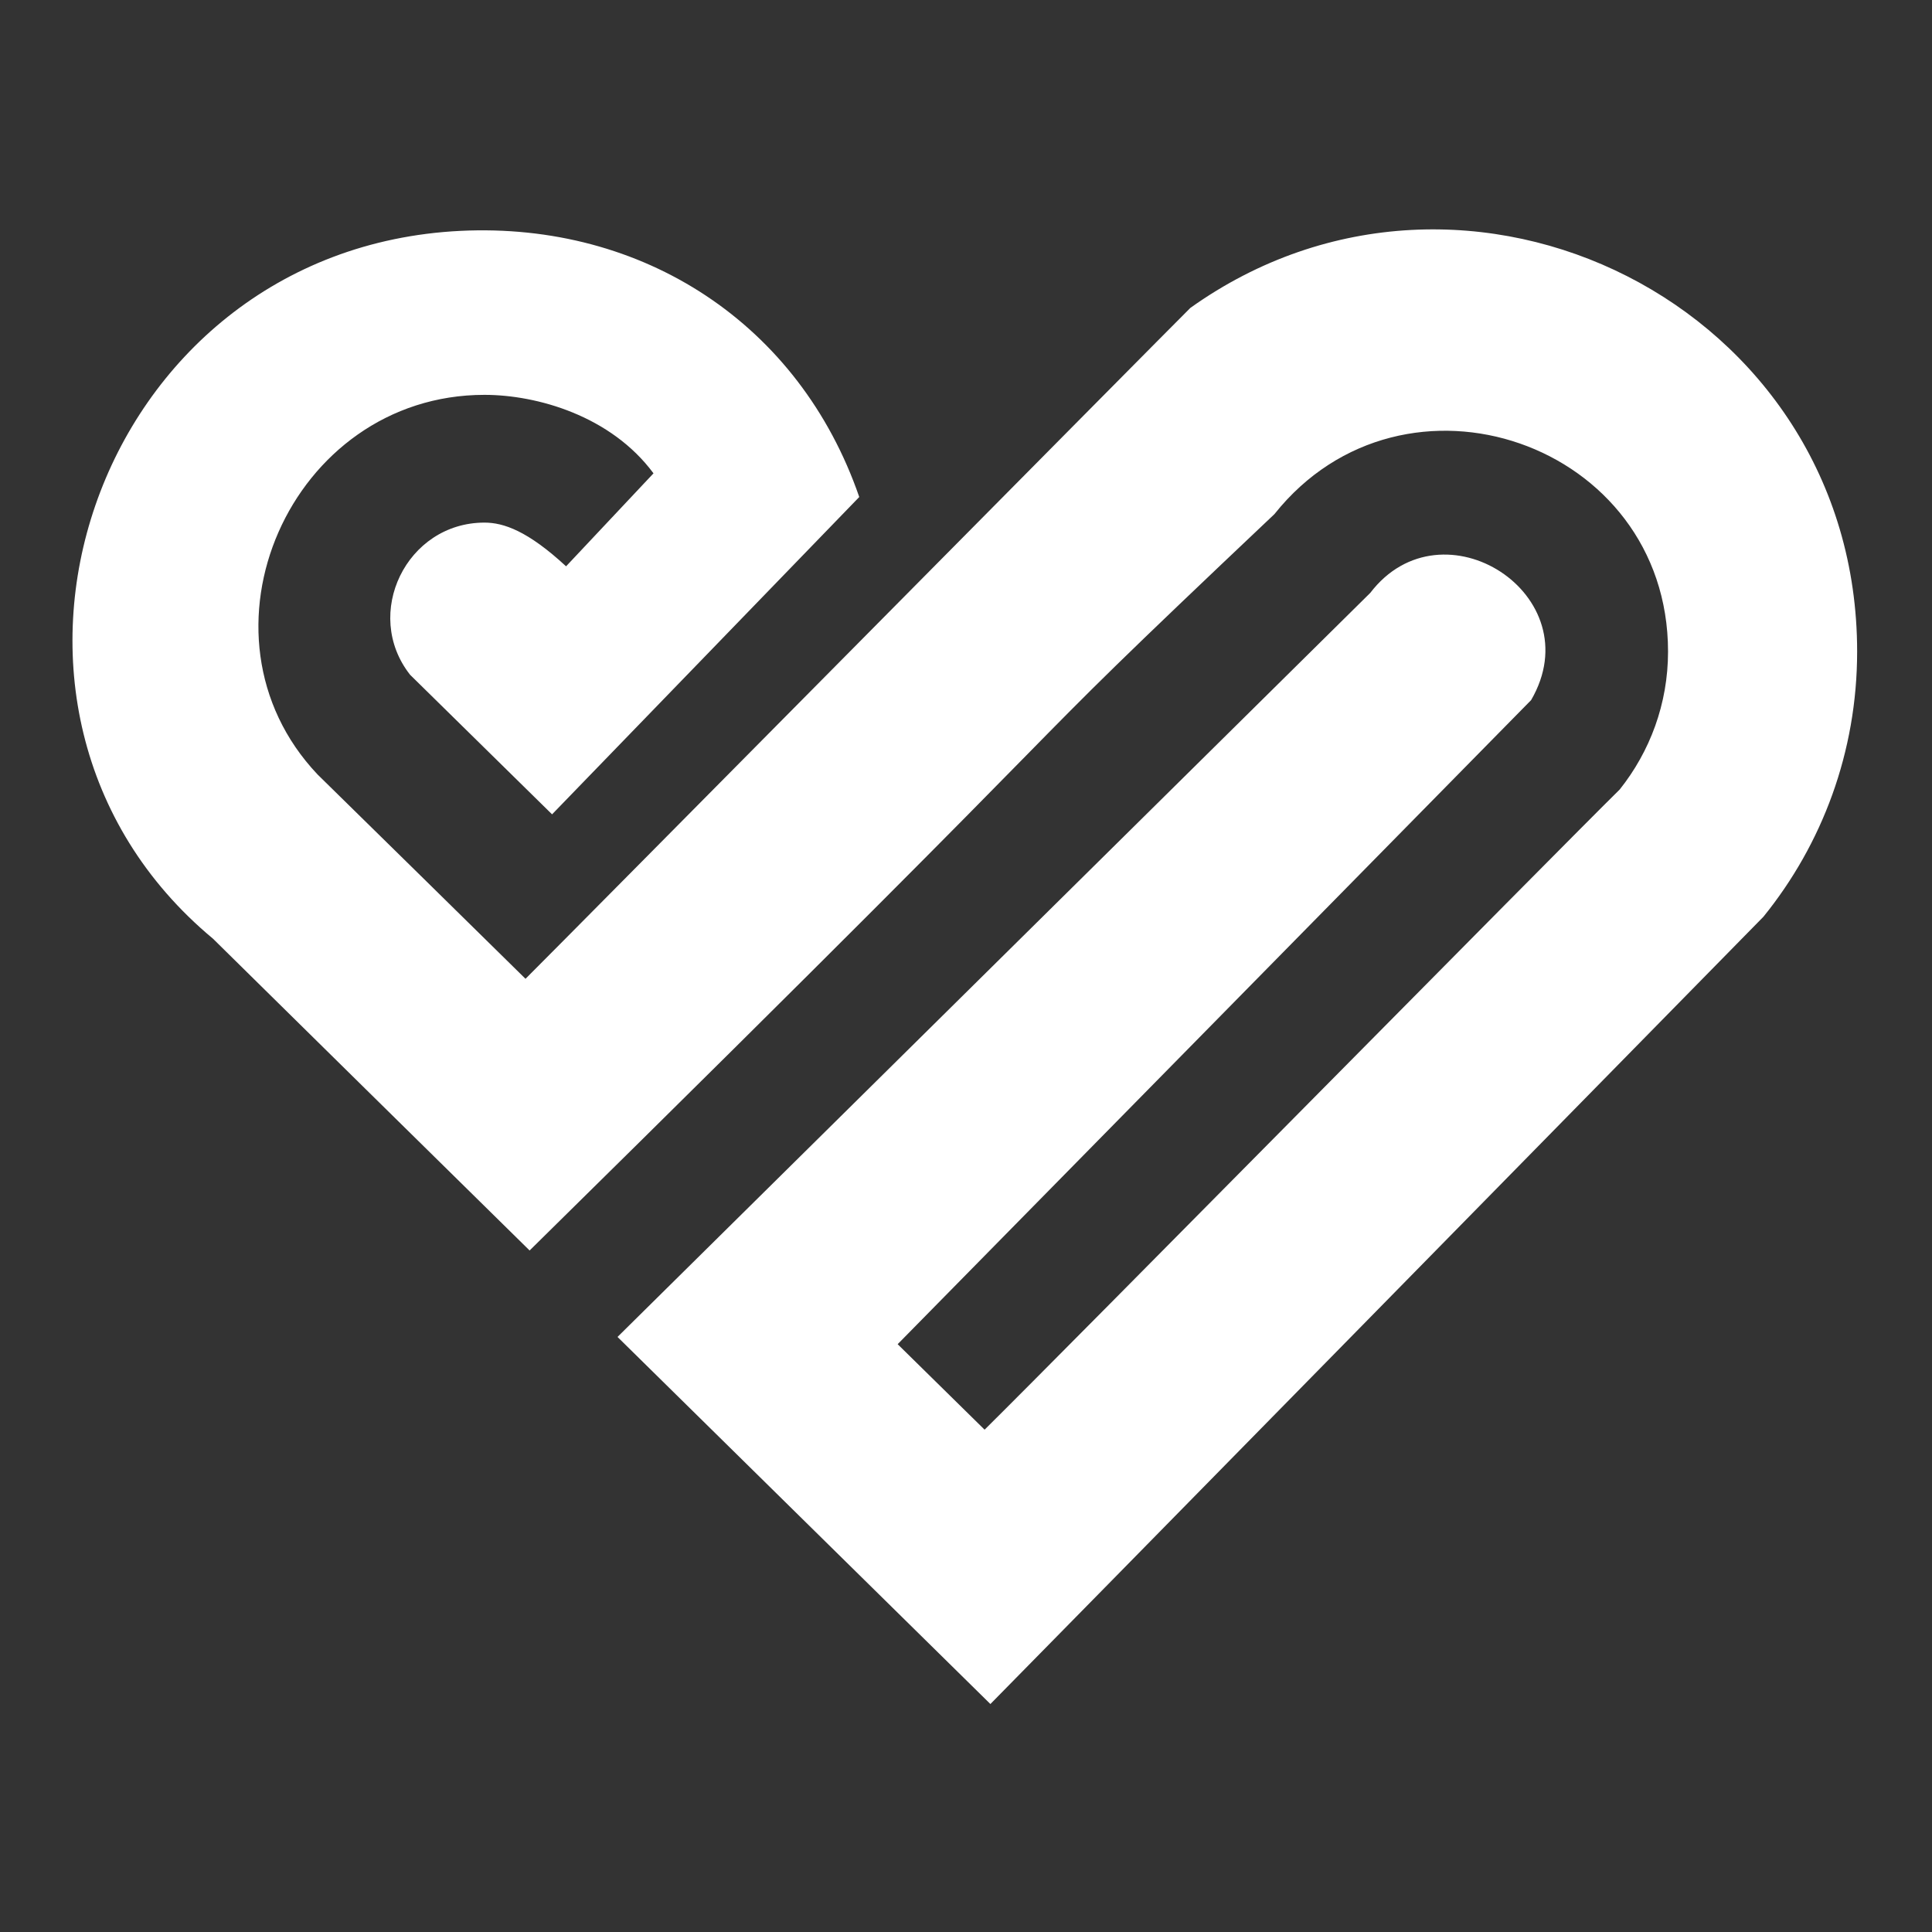
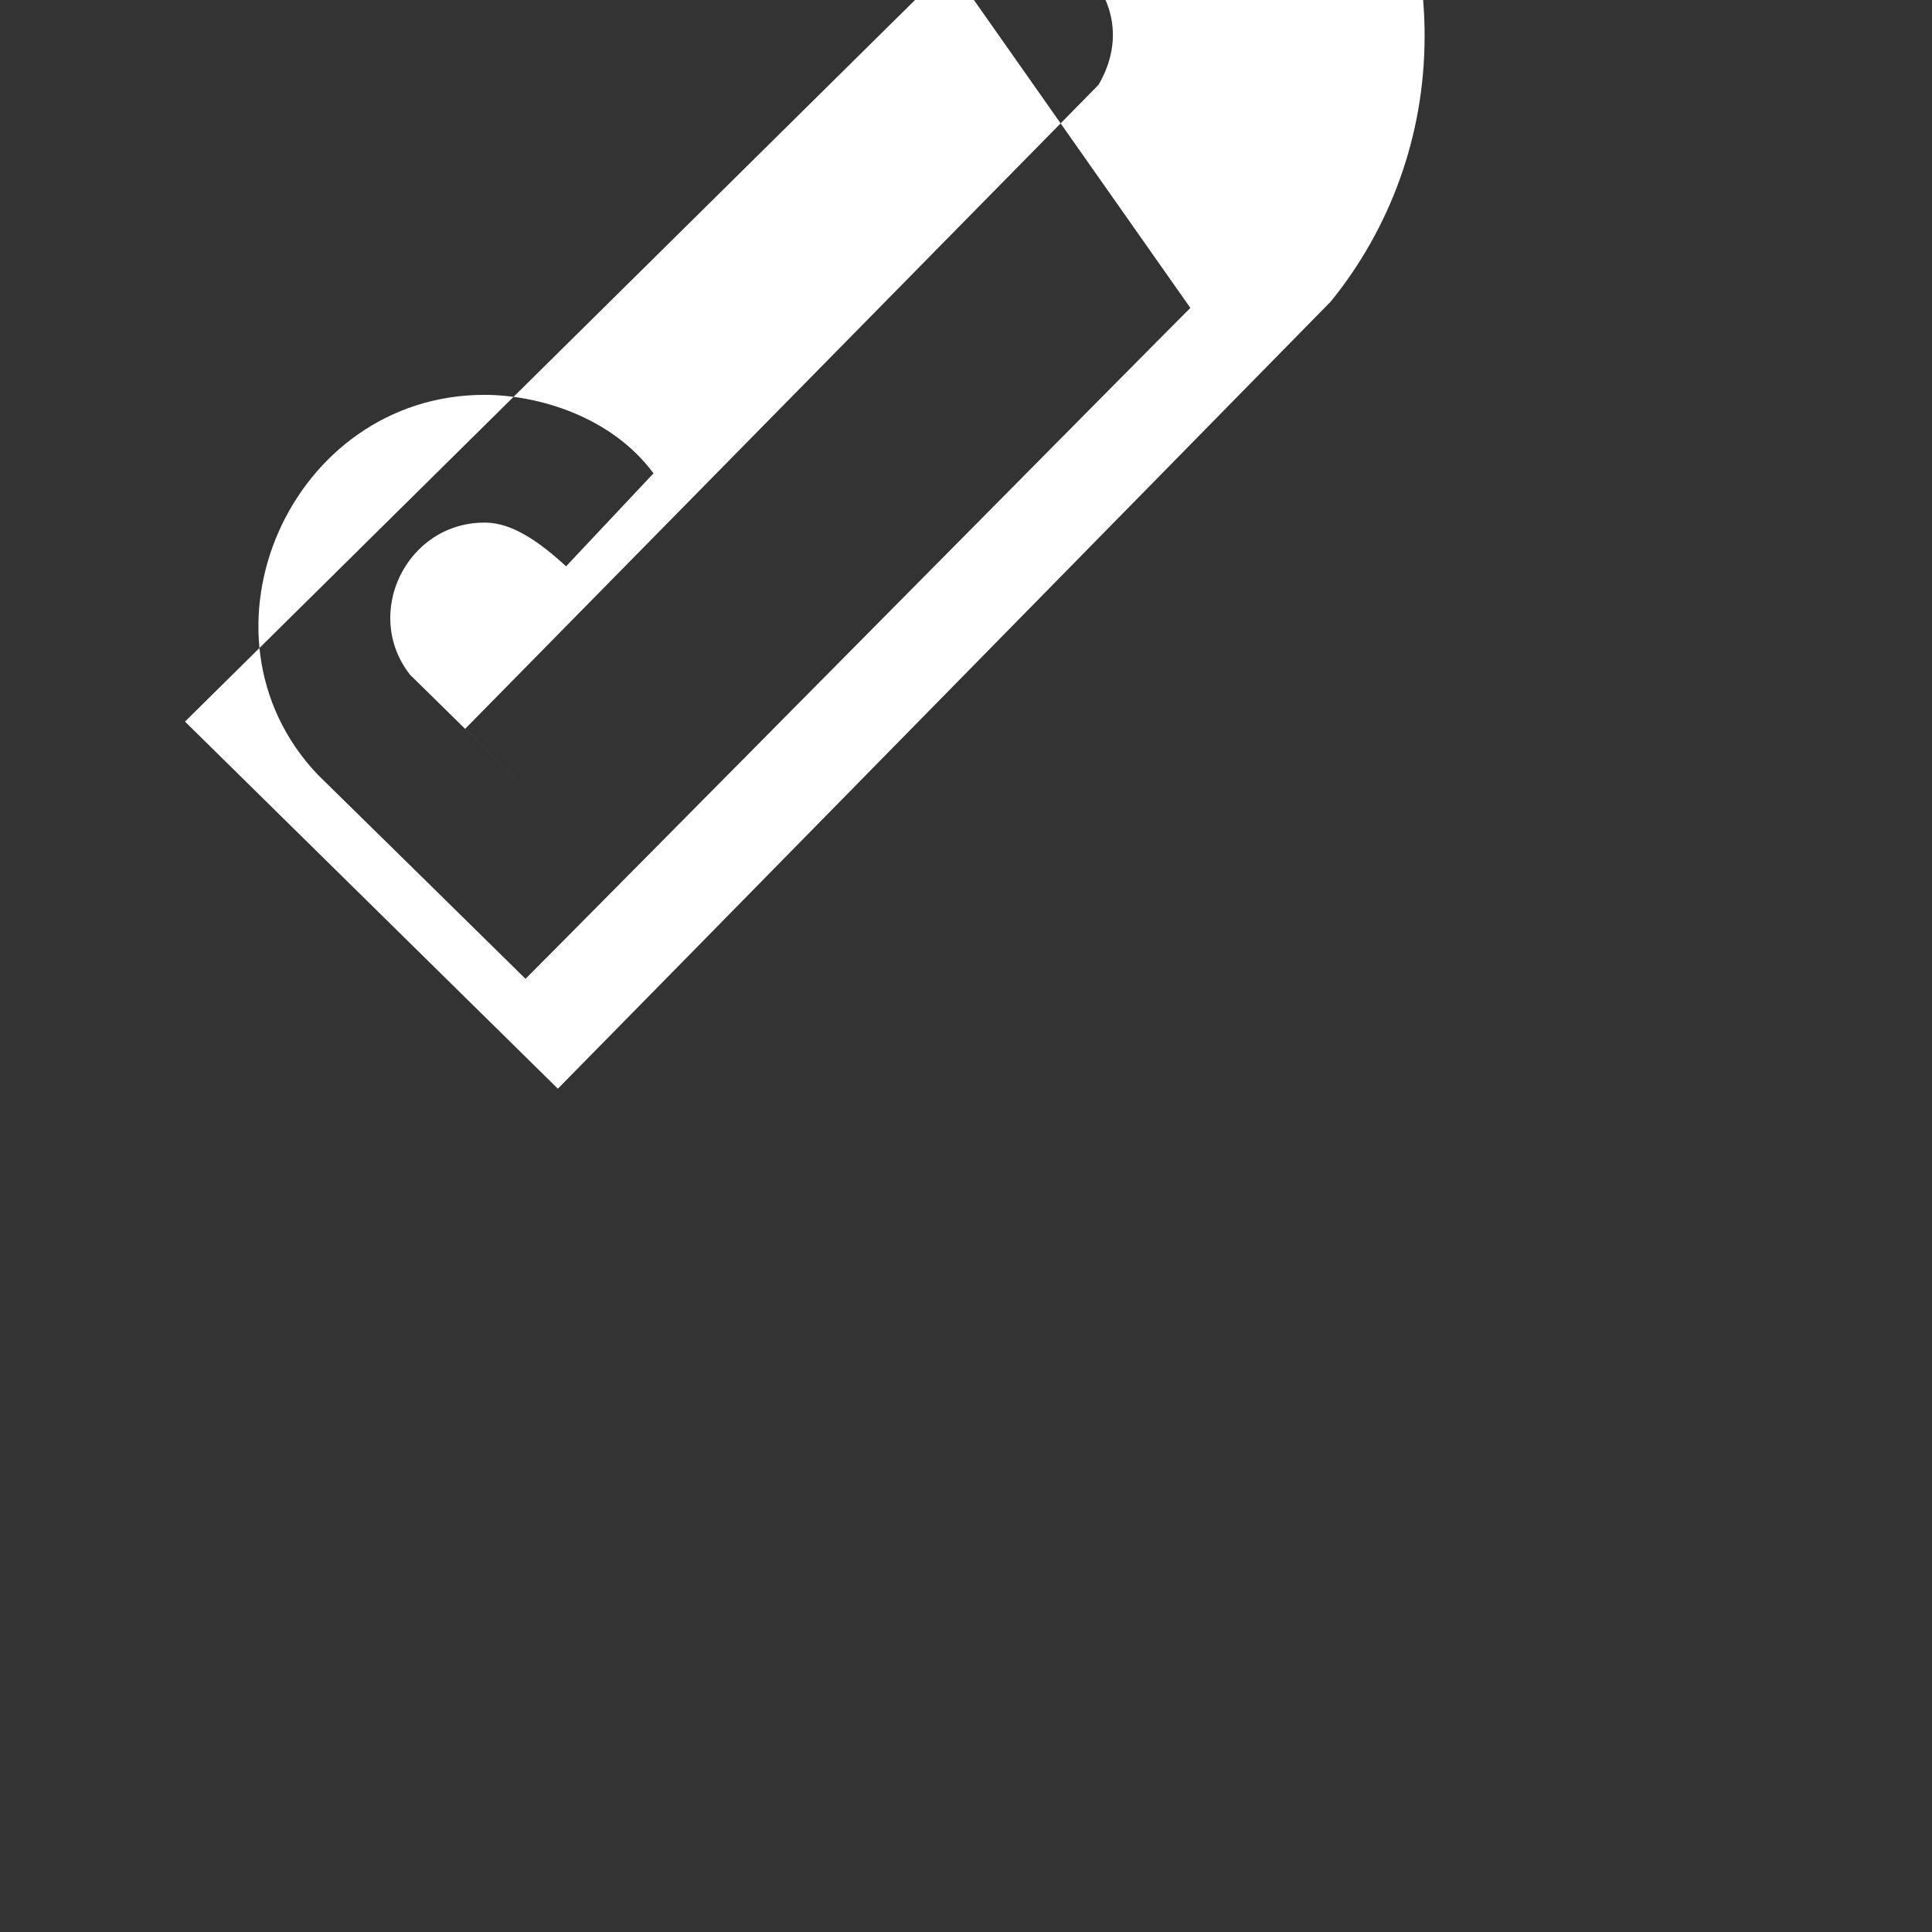
<svg xmlns="http://www.w3.org/2000/svg" viewBox="0 0 800 800" width="800" height="800">
  <rect x="0" y="0" width="800" height="800" fill="#333333" stroke="none" />
  <title>file</title>
  <style>		tspan { white-space:pre } 		.s0 { fill: #ffffff } 	</style>
  <g id="Layer 1 copy 2">
    <g id="&lt;Group&gt;">
-       <path id="&lt;Path&gt;" fill-rule="evenodd" class="s0" d="m492.9 127.5c-10.7 10.6-259.5 262.1-275.3 277.8-13.7-13.5-77.4-76.1-86.1-84.6-54.9-58-11.3-157.2 69.1-157.2 21.8 0 52.4 8.7 70 32.5l-36.2 38.5c-15.9-14.7-25.9-18.1-33.8-18.1-32.3 0-50.6 37.8-30.8 63l58.8 57.8c4.5-4.6 117.8-121.7 127.2-131.4-24.8-71.8-89.6-113.9-165.2-110.2-152.3 7.5-216.6 198.1-102.4 293.1 119.7 117.9 4.1 4.1 131.1 129.1 267-262.9 178.3-181.8 308.4-304.9 53.7-67.4 163-29.6 163 56.9 0 21.6-7.5 41.4-20 57.1-26 25.6-228.7 231.2-263 265.1l-36-35.4c0 0 262.3-266.7 262.3-266.7 25.3-43.5-36.8-83.4-66.6-44.4-6 5.9-306.6 303.1-311.7 308.1 7.7 7.6 147.2 144.9 154.4 152 1.4-1.3 320.1-326 320.1-326 24.3-30 38.8-68.2 38.8-109.8 0-143.4-162-223.7-276.1-142.3z" />
+       <path id="&lt;Path&gt;" fill-rule="evenodd" class="s0" d="m492.9 127.5c-10.7 10.6-259.5 262.1-275.3 277.8-13.7-13.5-77.4-76.1-86.1-84.6-54.9-58-11.3-157.2 69.1-157.2 21.8 0 52.4 8.7 70 32.5l-36.2 38.5c-15.9-14.7-25.9-18.1-33.8-18.1-32.3 0-50.6 37.8-30.8 63l58.8 57.8l-36-35.4c0 0 262.3-266.7 262.3-266.7 25.3-43.5-36.8-83.4-66.6-44.4-6 5.9-306.6 303.1-311.7 308.1 7.7 7.6 147.2 144.9 154.4 152 1.4-1.3 320.1-326 320.1-326 24.3-30 38.8-68.2 38.8-109.8 0-143.4-162-223.7-276.1-142.3z" />
    </g>
  </g>
</svg>